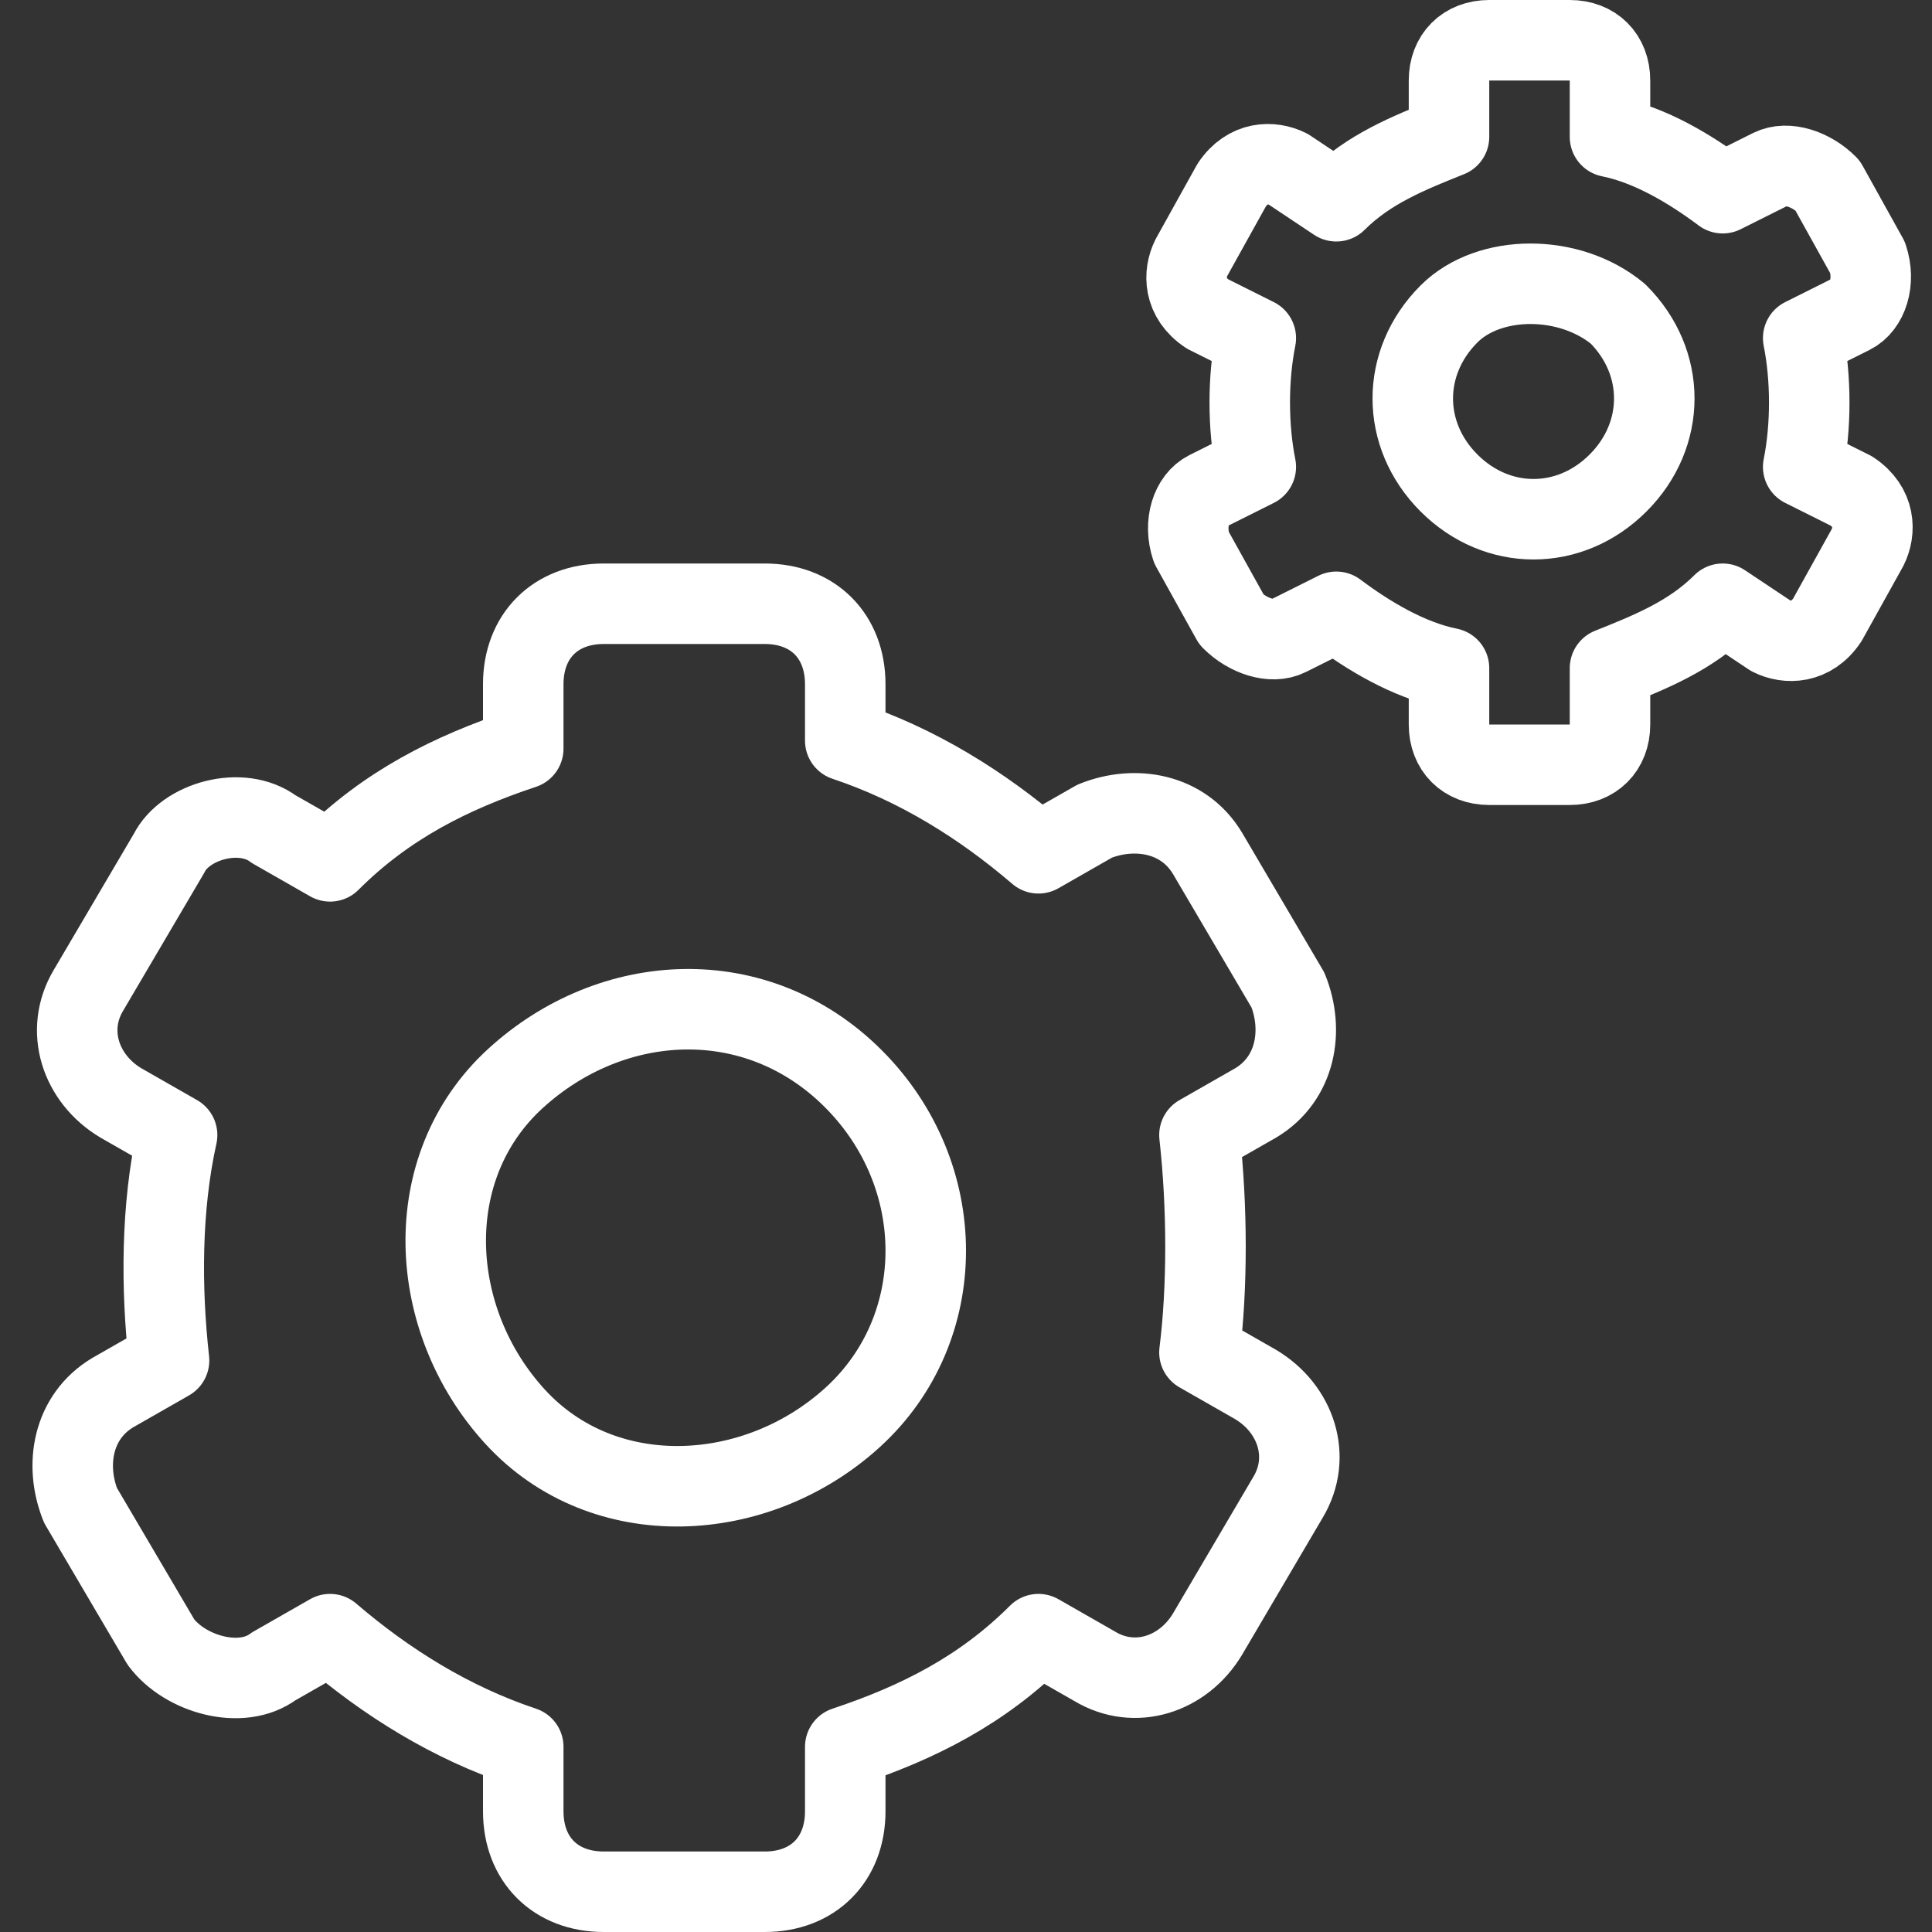
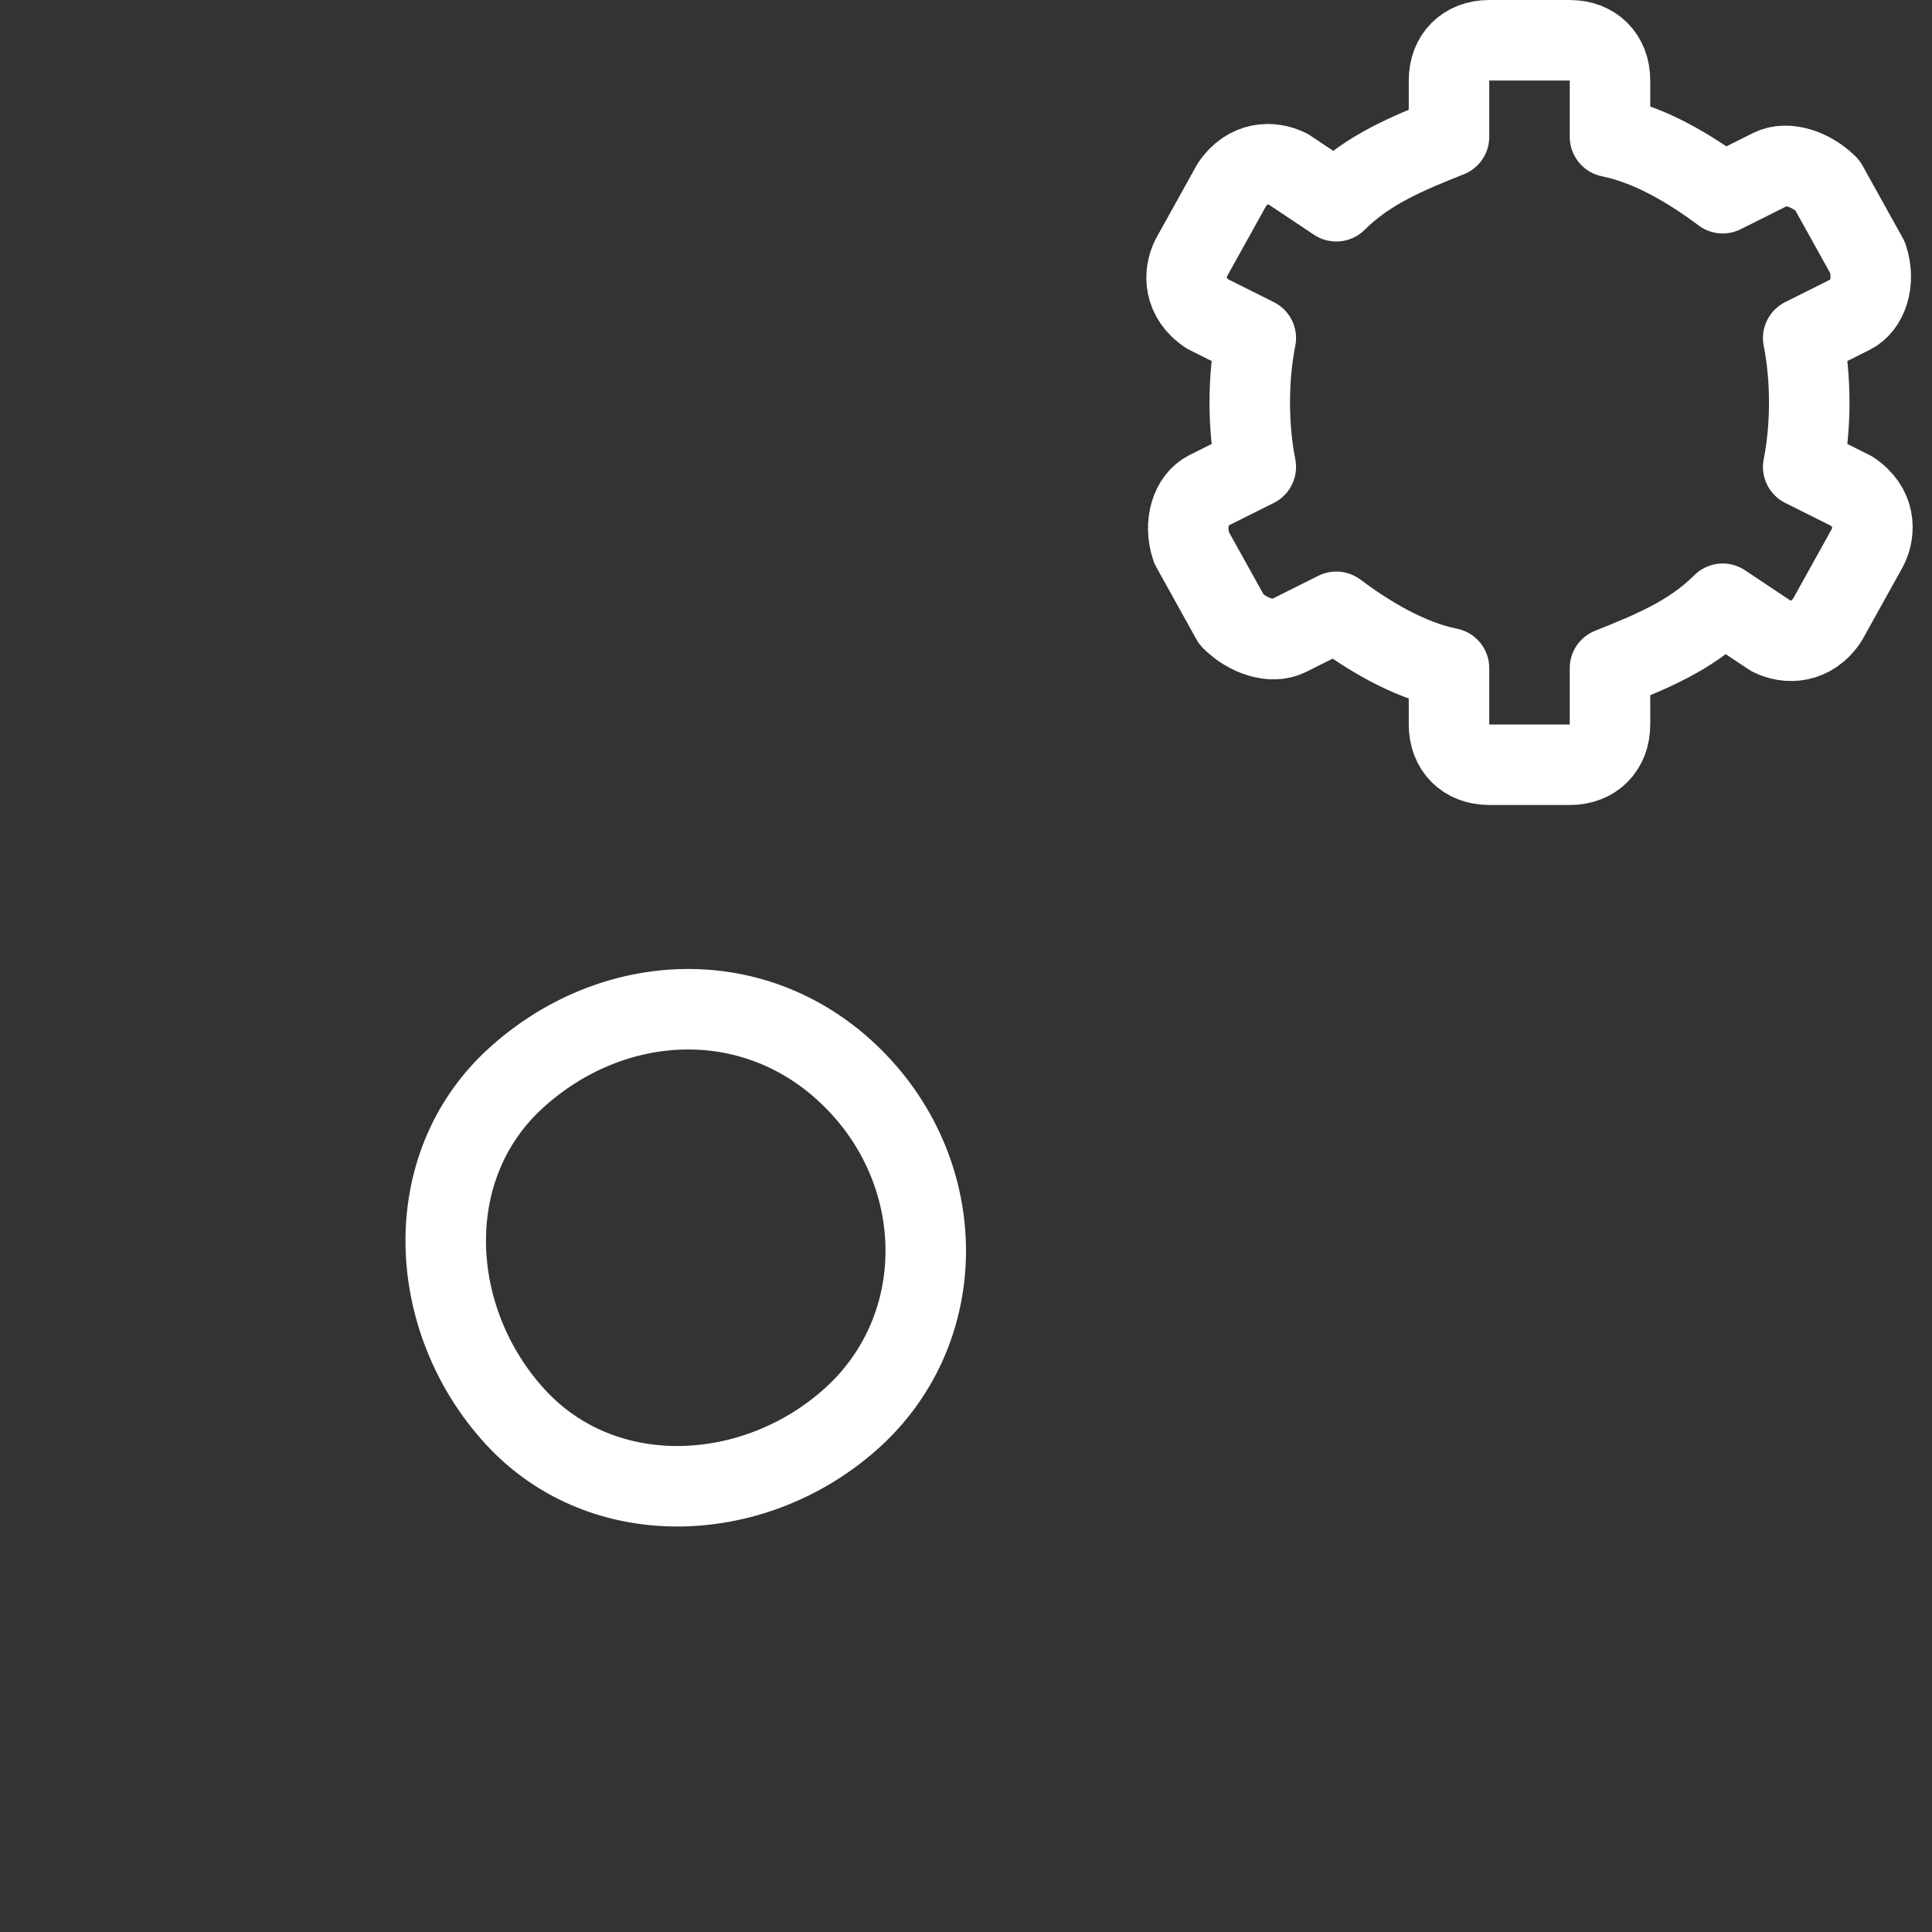
<svg xmlns="http://www.w3.org/2000/svg" version="1.1" id="Layer_1" x="0px" y="0px" viewBox="0 0 24 24" style="enable-background:new 0 0 24 24;" xml:space="preserve">
  <rect x="0" y="0" width="24" height="24" fill="#333333" stroke="none" />
  <style type="text/css">
	.st0{fill:none;stroke:#FFFFFF;stroke-linecap:round;stroke-linejoin:round;}
</style>
  <g>
    <path class="st0" d="M10.6,13.4c1.2,1.2,1.2,3.1,0,4.2s-3.1,1.2-4.2,0s-1.2-3.1,0-4.2S9.4,12.2,10.6,13.4" />
-     <path class="st0" d="M14.9,14.1l0.7-0.4l0,0c0.5-0.3,0.6-0.9,0.4-1.4l-1-1.7l0,0c-0.3-0.5-0.9-0.6-1.4-0.4l-0.7,0.4l0,0   c-0.7-0.6-1.5-1.1-2.4-1.4V8.5l0,0c0-0.6-0.4-1-1-1h-2l0,0c-0.6,0-1,0.4-1,1l0,0v0.8h0c-0.9,0.3-1.7,0.7-2.4,1.4l-0.7-0.4l0,0   C3,10,2.3,10.2,2.1,10.6l-1,1.7l0,0c-0.3,0.5-0.1,1.1,0.4,1.4l0.7,0.4l0,0C2,15,2,16,2.1,16.9l-0.7,0.4h0c-0.5,0.3-0.6,0.9-0.4,1.4   l1,1.7l0,0C2.3,20.8,3,21,3.4,20.7l0.7-0.4l0,0c0.7,0.6,1.5,1.1,2.4,1.4v0.8l0,0c0,0.6,0.4,1,1,1h2l0,0c0.6,0,1-0.4,1-1v-0.8l0,0   c0.9-0.3,1.7-0.7,2.4-1.4l0.7,0.4l0,0c0.5,0.3,1.1,0.1,1.4-0.4l1-1.7l0,0c0.3-0.5,0.1-1.1-0.4-1.4l-0.7-0.4l0,0   C15,16,15,15,14.9,14.1z" />
-     <path class="st0" d="M20.1,3.9c0.6,0.6,0.6,1.5,0,2.1c-0.6,0.6-1.5,0.6-2.1,0c-0.6-0.6-0.6-1.5,0-2.1C18.5,3.4,19.5,3.4,20.1,3.9" />
    <path class="st0" d="M22.4,4.2L23,3.9l0,0c0.2-0.1,0.3-0.4,0.2-0.7l-0.5-0.9l0,0C22.5,2.1,22.2,2,22,2.1c0,0,0,0,0,0l-0.6,0.3v0   C21,2.1,20.5,1.8,20,1.7V1l0,0c0-0.3-0.2-0.5-0.5-0.5h-1l0,0C18.2,0.5,18,0.7,18,1c0,0,0,0,0,0v0.7l0,0c-0.5,0.2-1,0.4-1.4,0.8   L16,2.1l0,0c-0.2-0.1-0.5-0.1-0.7,0.2c0,0,0,0,0,0l-0.5,0.9l0,0c-0.1,0.2-0.1,0.5,0.2,0.7c0,0,0,0,0,0l0.6,0.3l0,0   c-0.1,0.5-0.1,1.1,0,1.6L15,6.1l0,0c-0.2,0.1-0.3,0.4-0.2,0.7l0.5,0.9l0,0C15.5,7.9,15.8,8,16,7.9c0,0,0,0,0,0l0.6-0.3l0,0   C17,7.9,17.5,8.2,18,8.3V9l0,0c0,0.3,0.2,0.5,0.5,0.5h1l0,0C19.8,9.5,20,9.3,20,9l0,0V8.3l0,0c0.5-0.2,1-0.4,1.4-0.8L22,7.9l0,0   c0.2,0.1,0.5,0.1,0.7-0.2c0,0,0,0,0,0l0.5-0.9l0,0c0.1-0.2,0.1-0.5-0.2-0.7l-0.6-0.3v0C22.5,5.3,22.5,4.7,22.4,4.2z" />
  </g>
</svg>